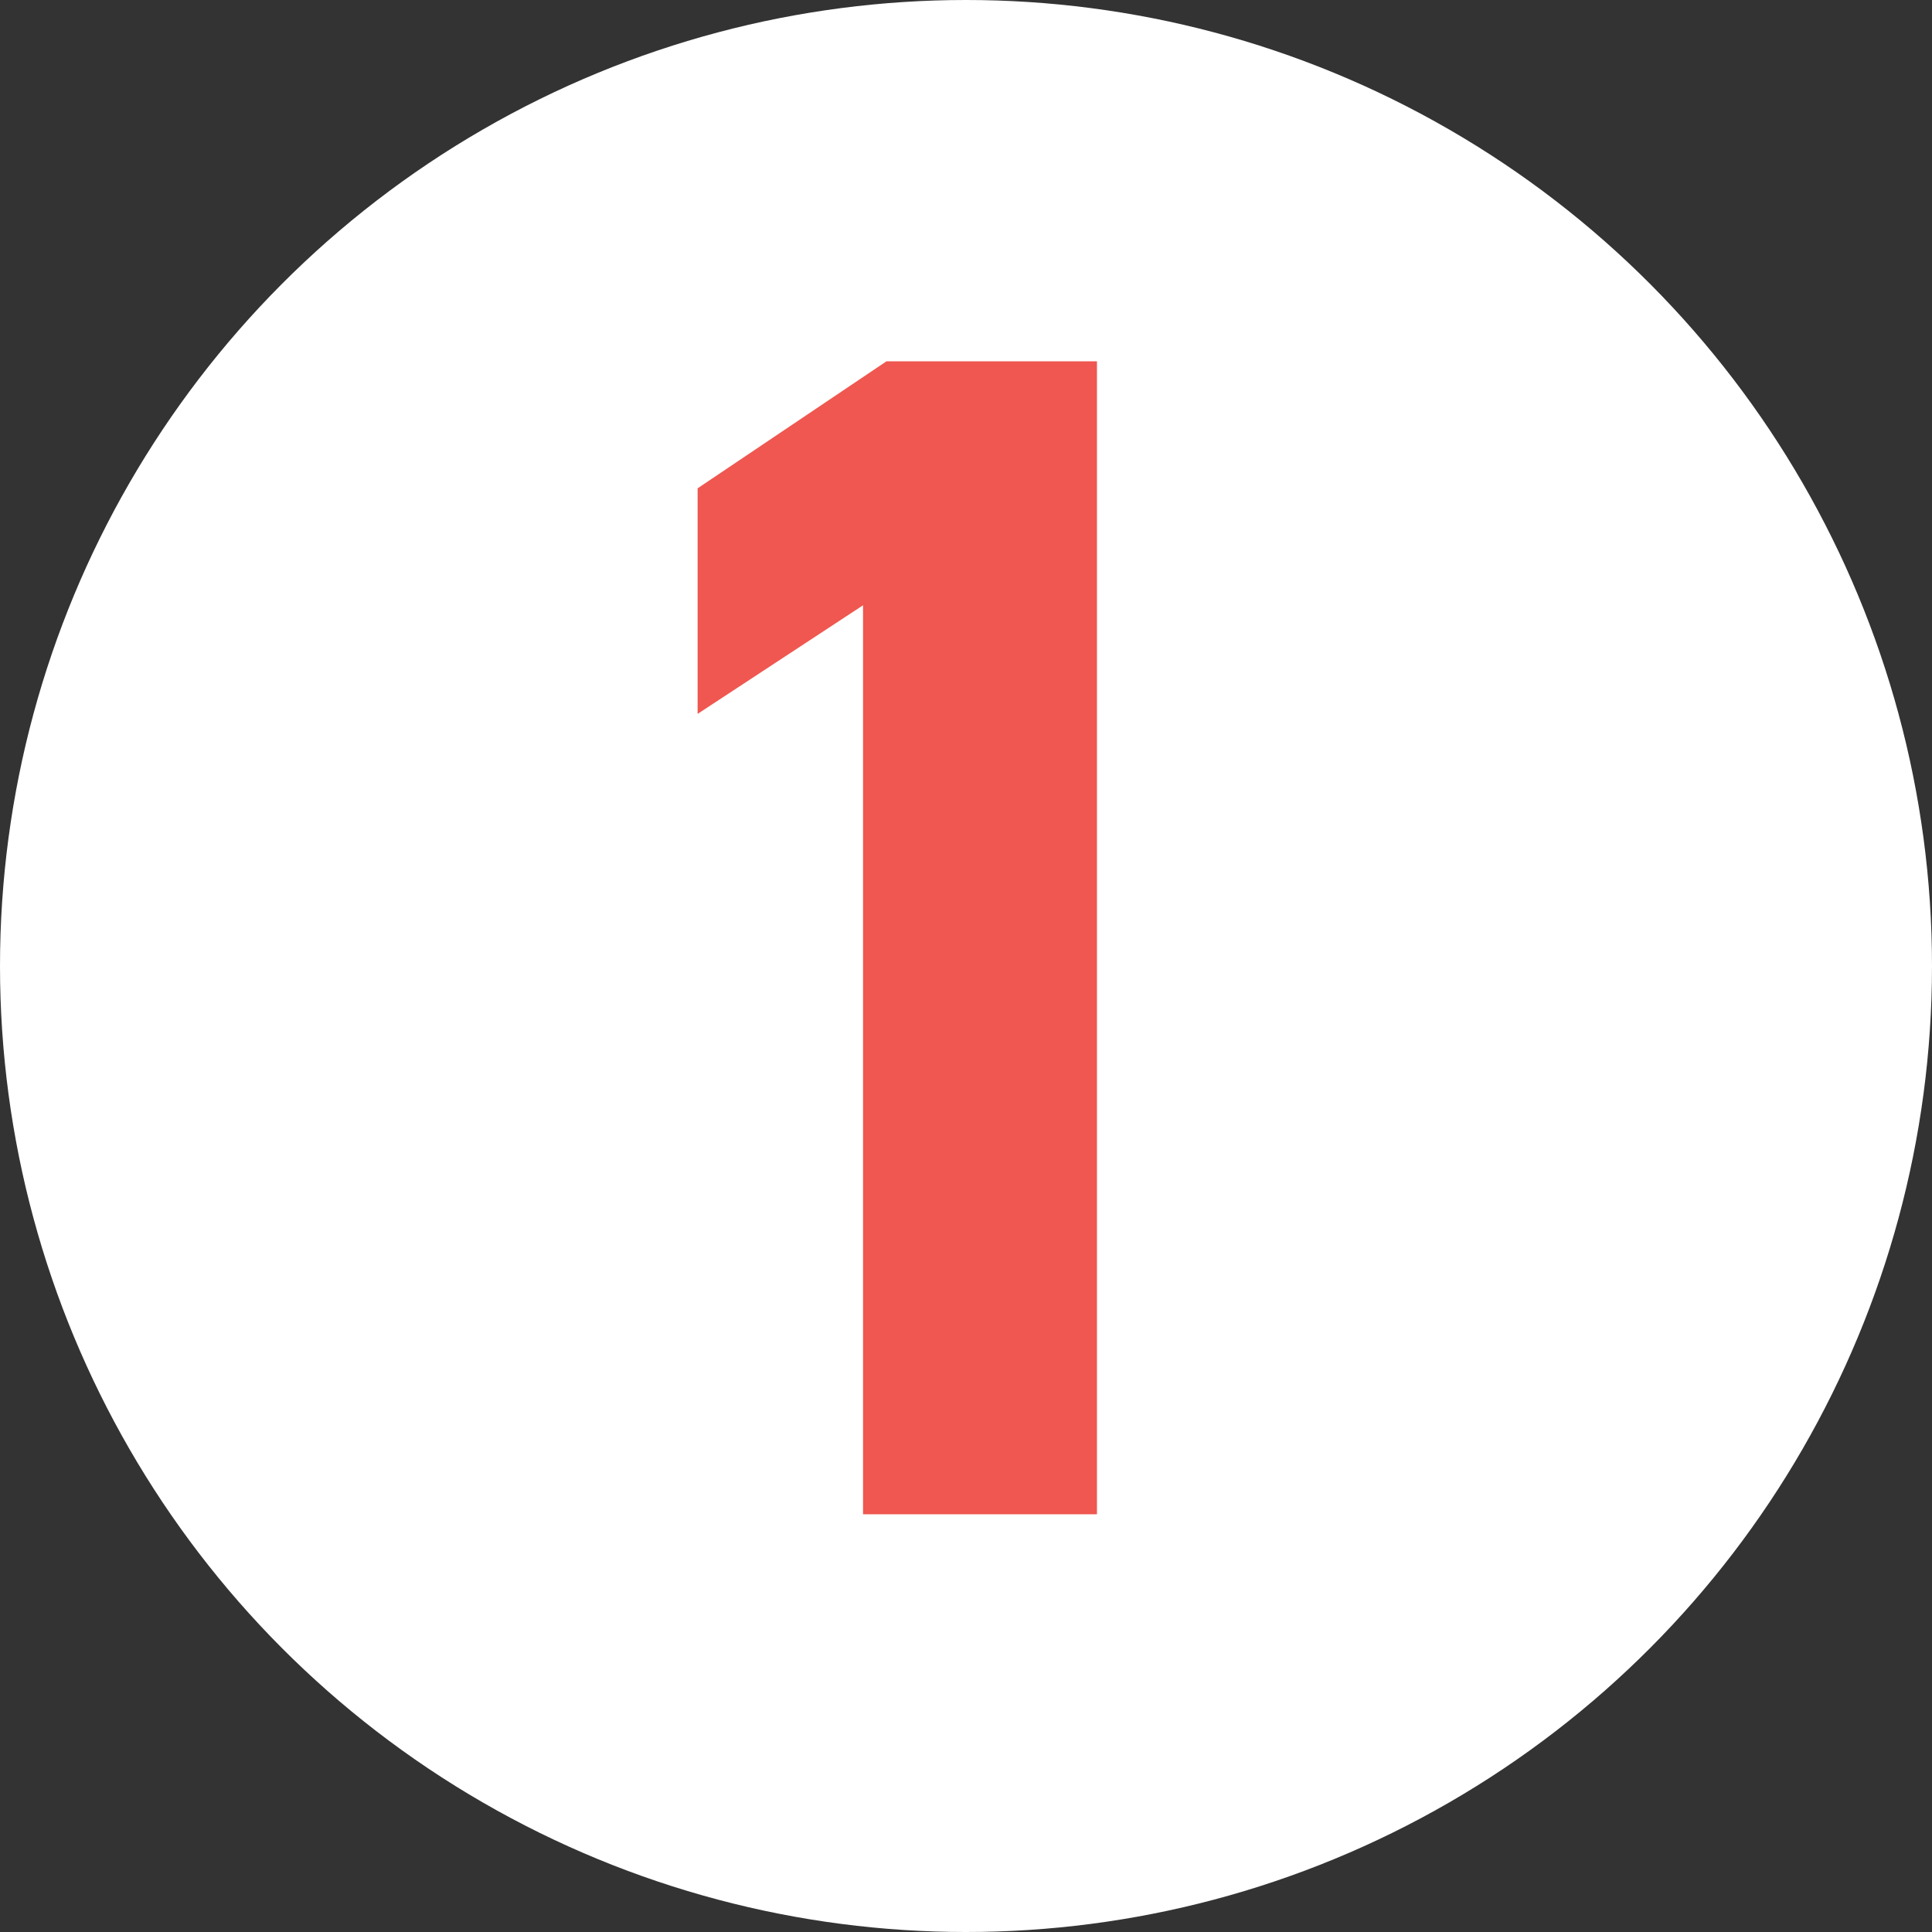
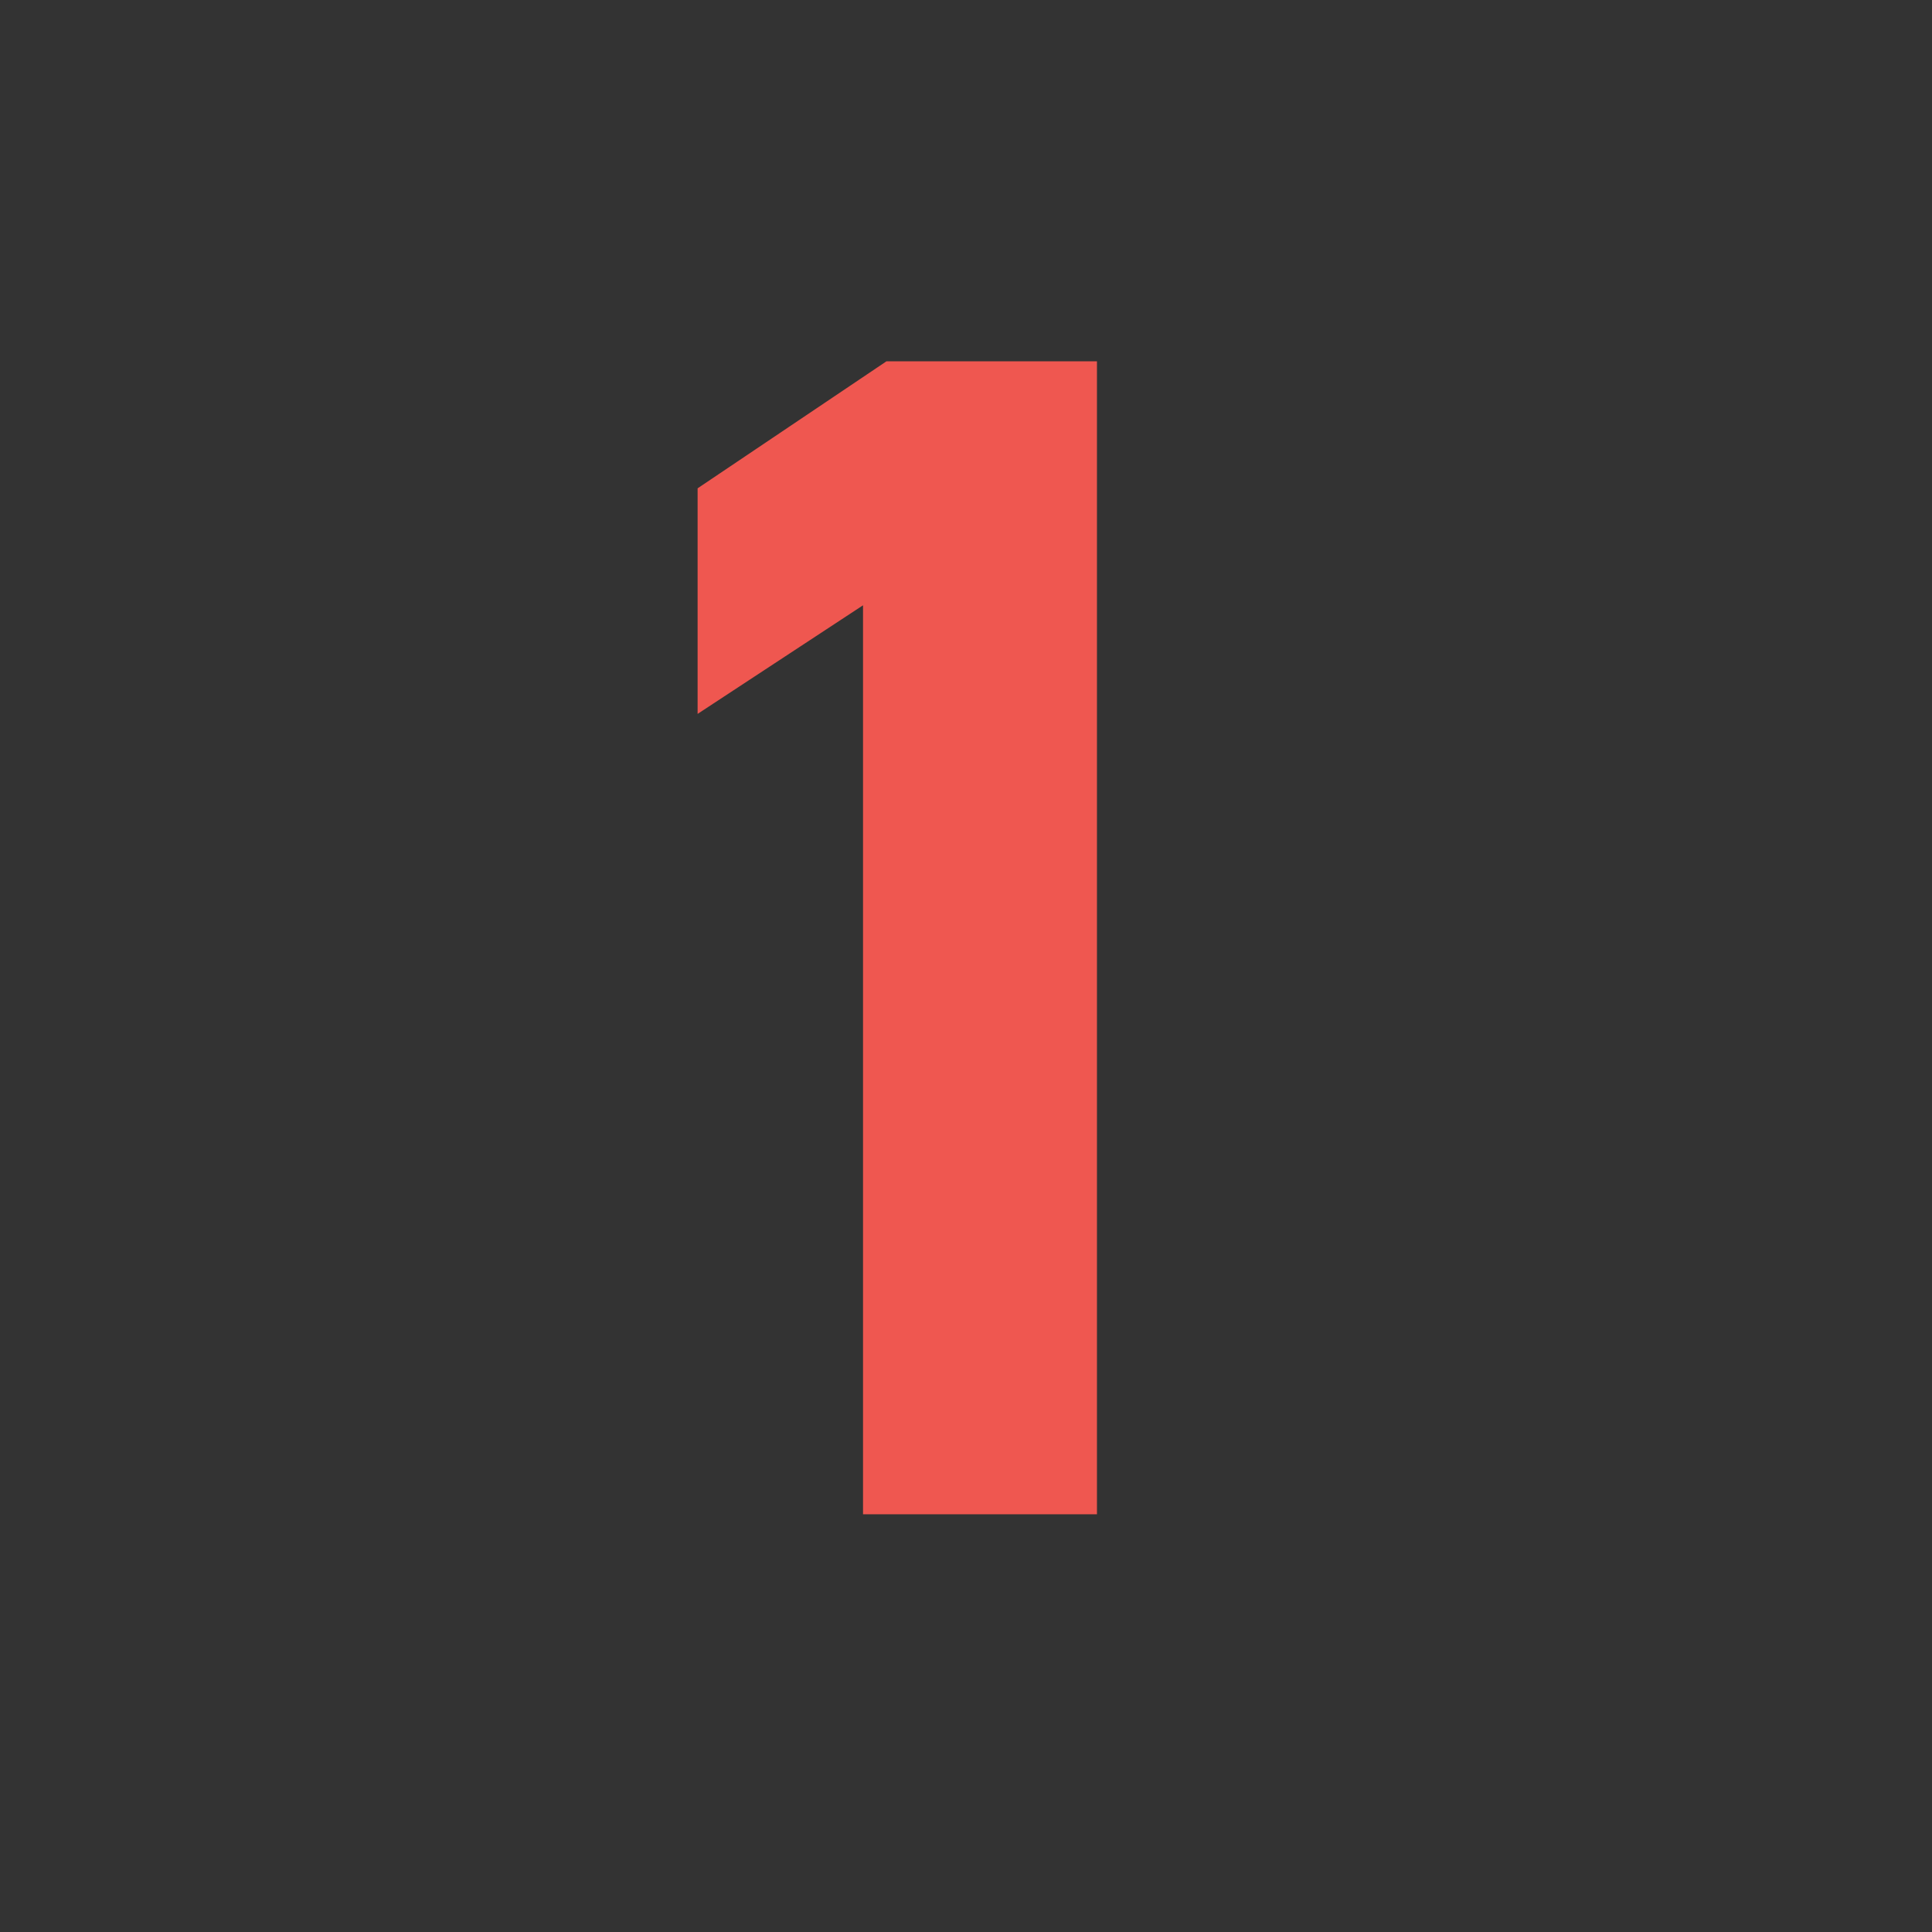
<svg xmlns="http://www.w3.org/2000/svg" width="37" height="37" viewBox="0 0 37 37">
  <rect x="0" y="0" width="37" height="37" fill="#333333" stroke="none" />
  <g id="num_feature_01_pc" transform="translate(-191 -13)">
-     <circle id="楕円形_79" data-name="楕円形 79" cx="18.5" cy="18.5" r="18.5" transform="translate(191 13)" fill="#fff" />
    <path id="パス_24036" data-name="パス 24036" d="M3.008-22.08H-1.024L-4.64-19.648v4.32l3.168-2.08V0h4.48Z" transform="translate(209 42)" fill="#ef5750" />
  </g>
</svg>